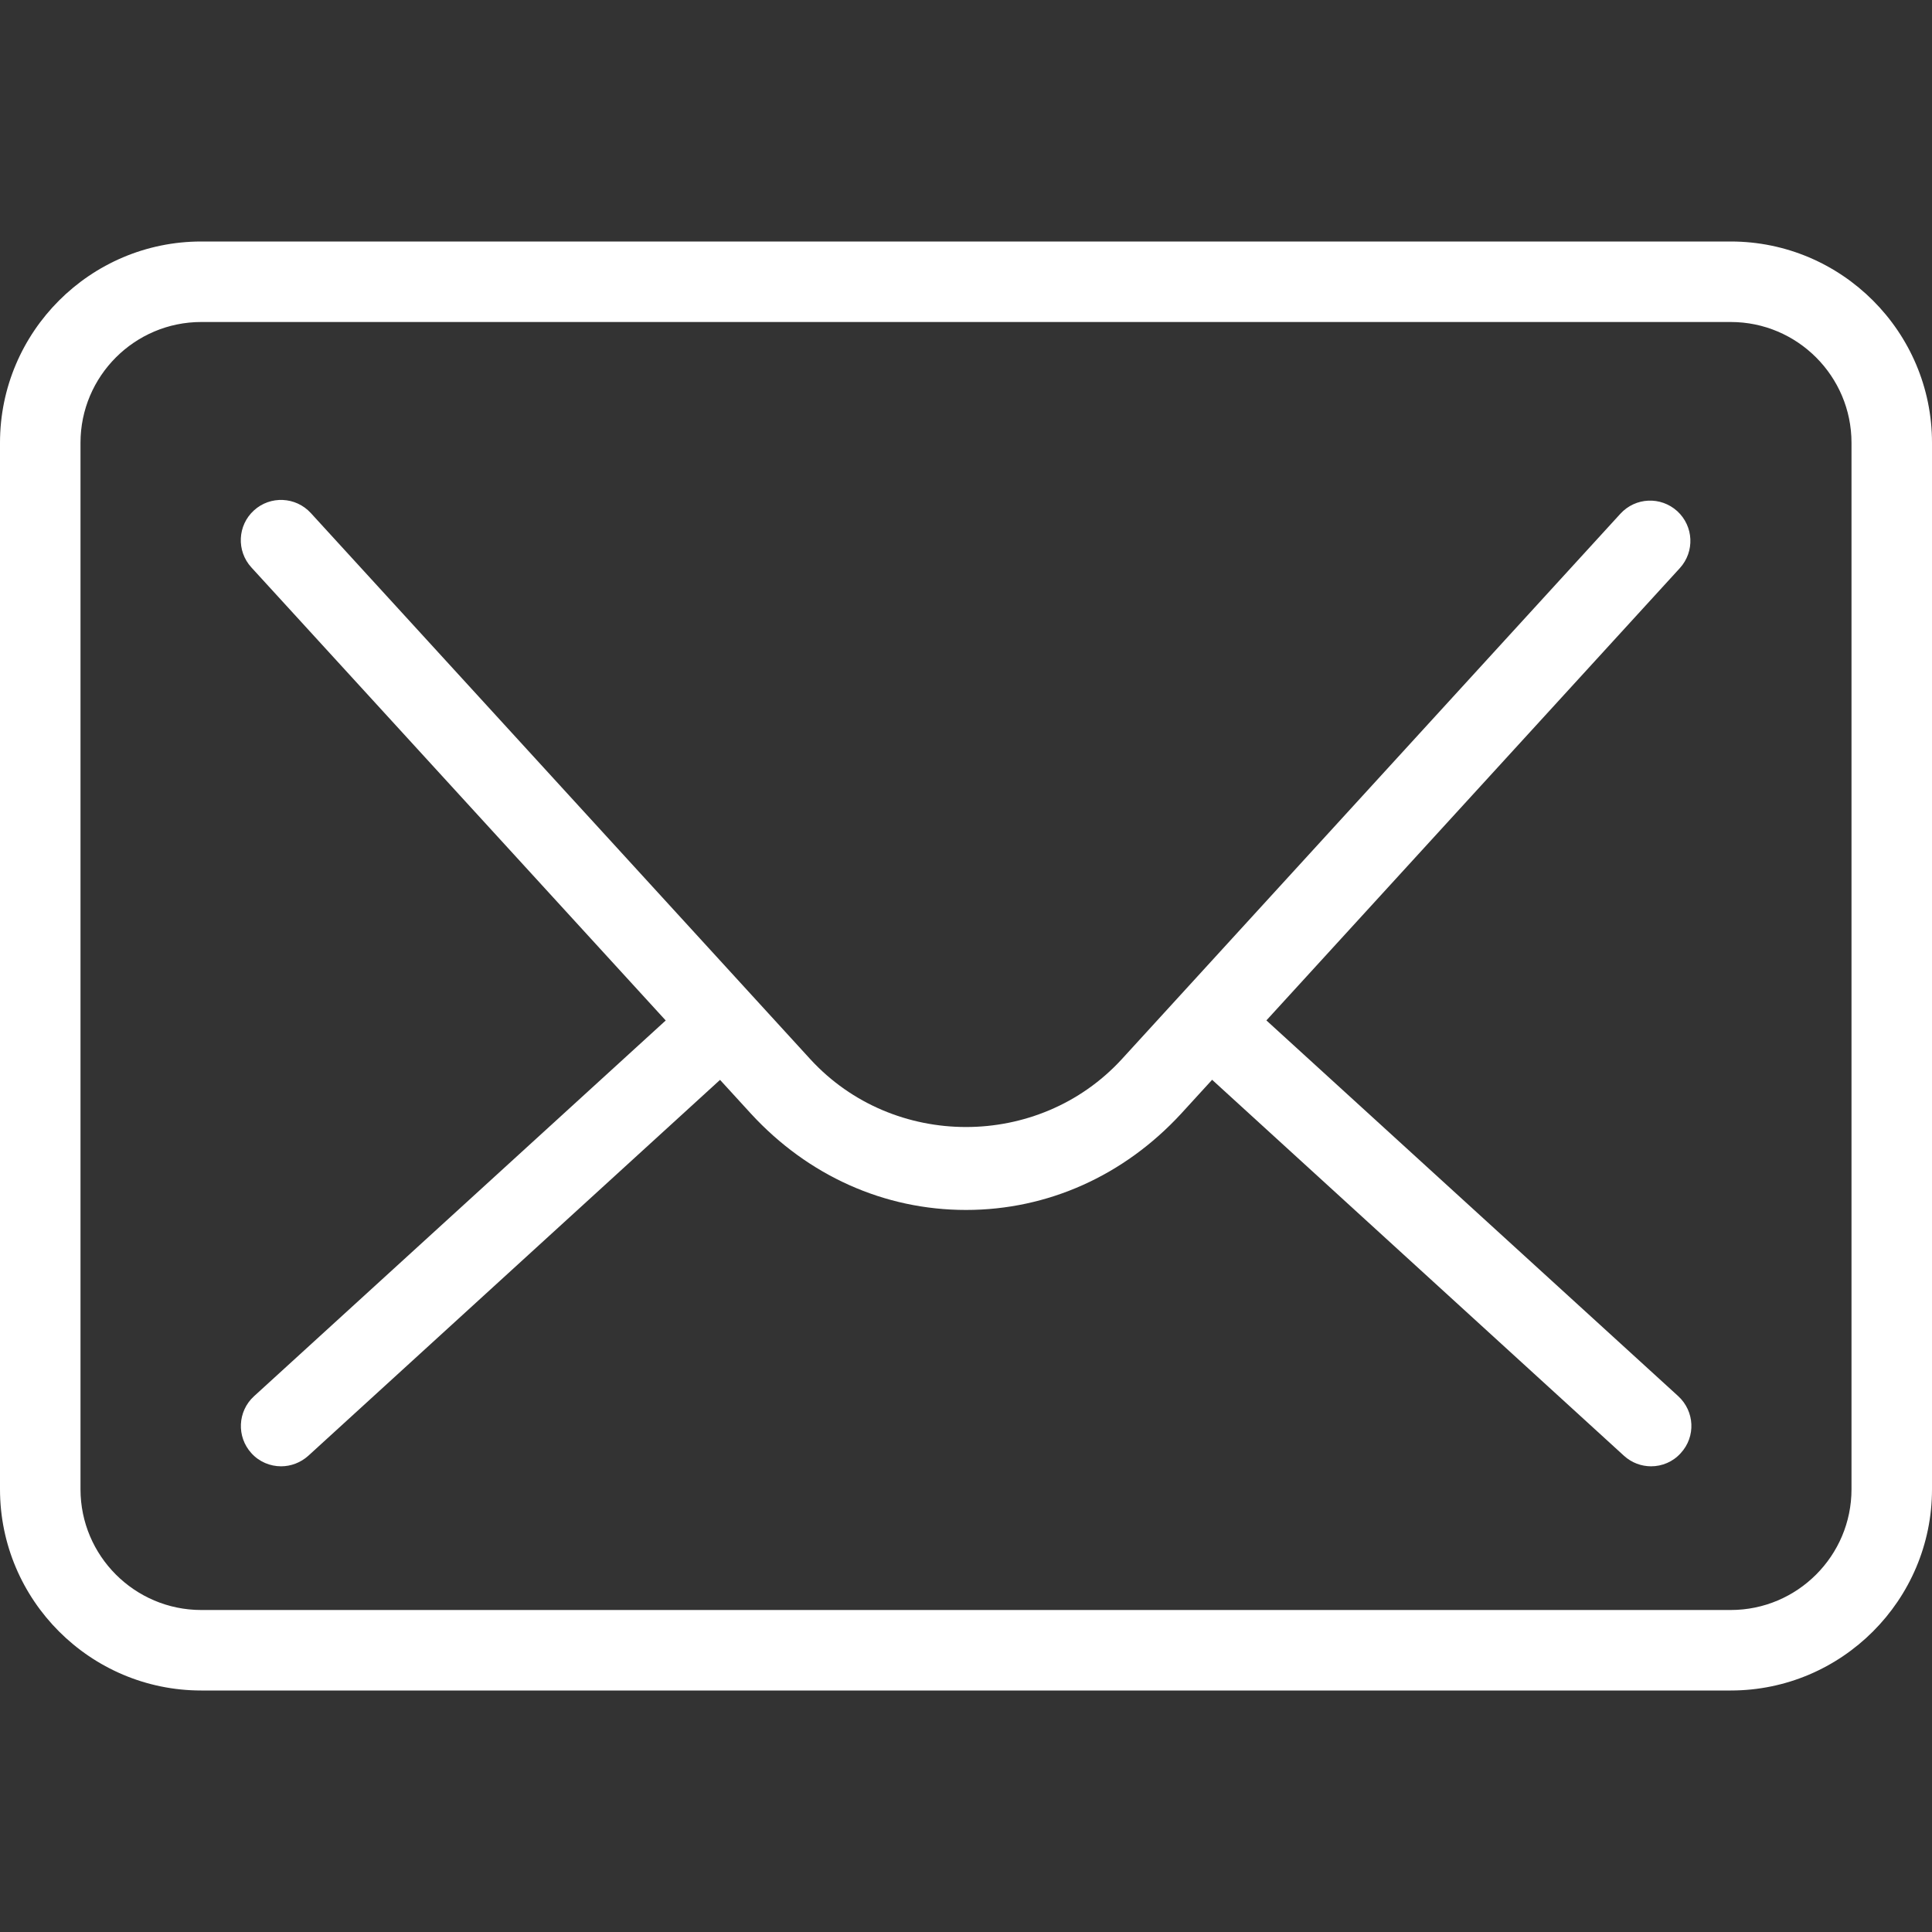
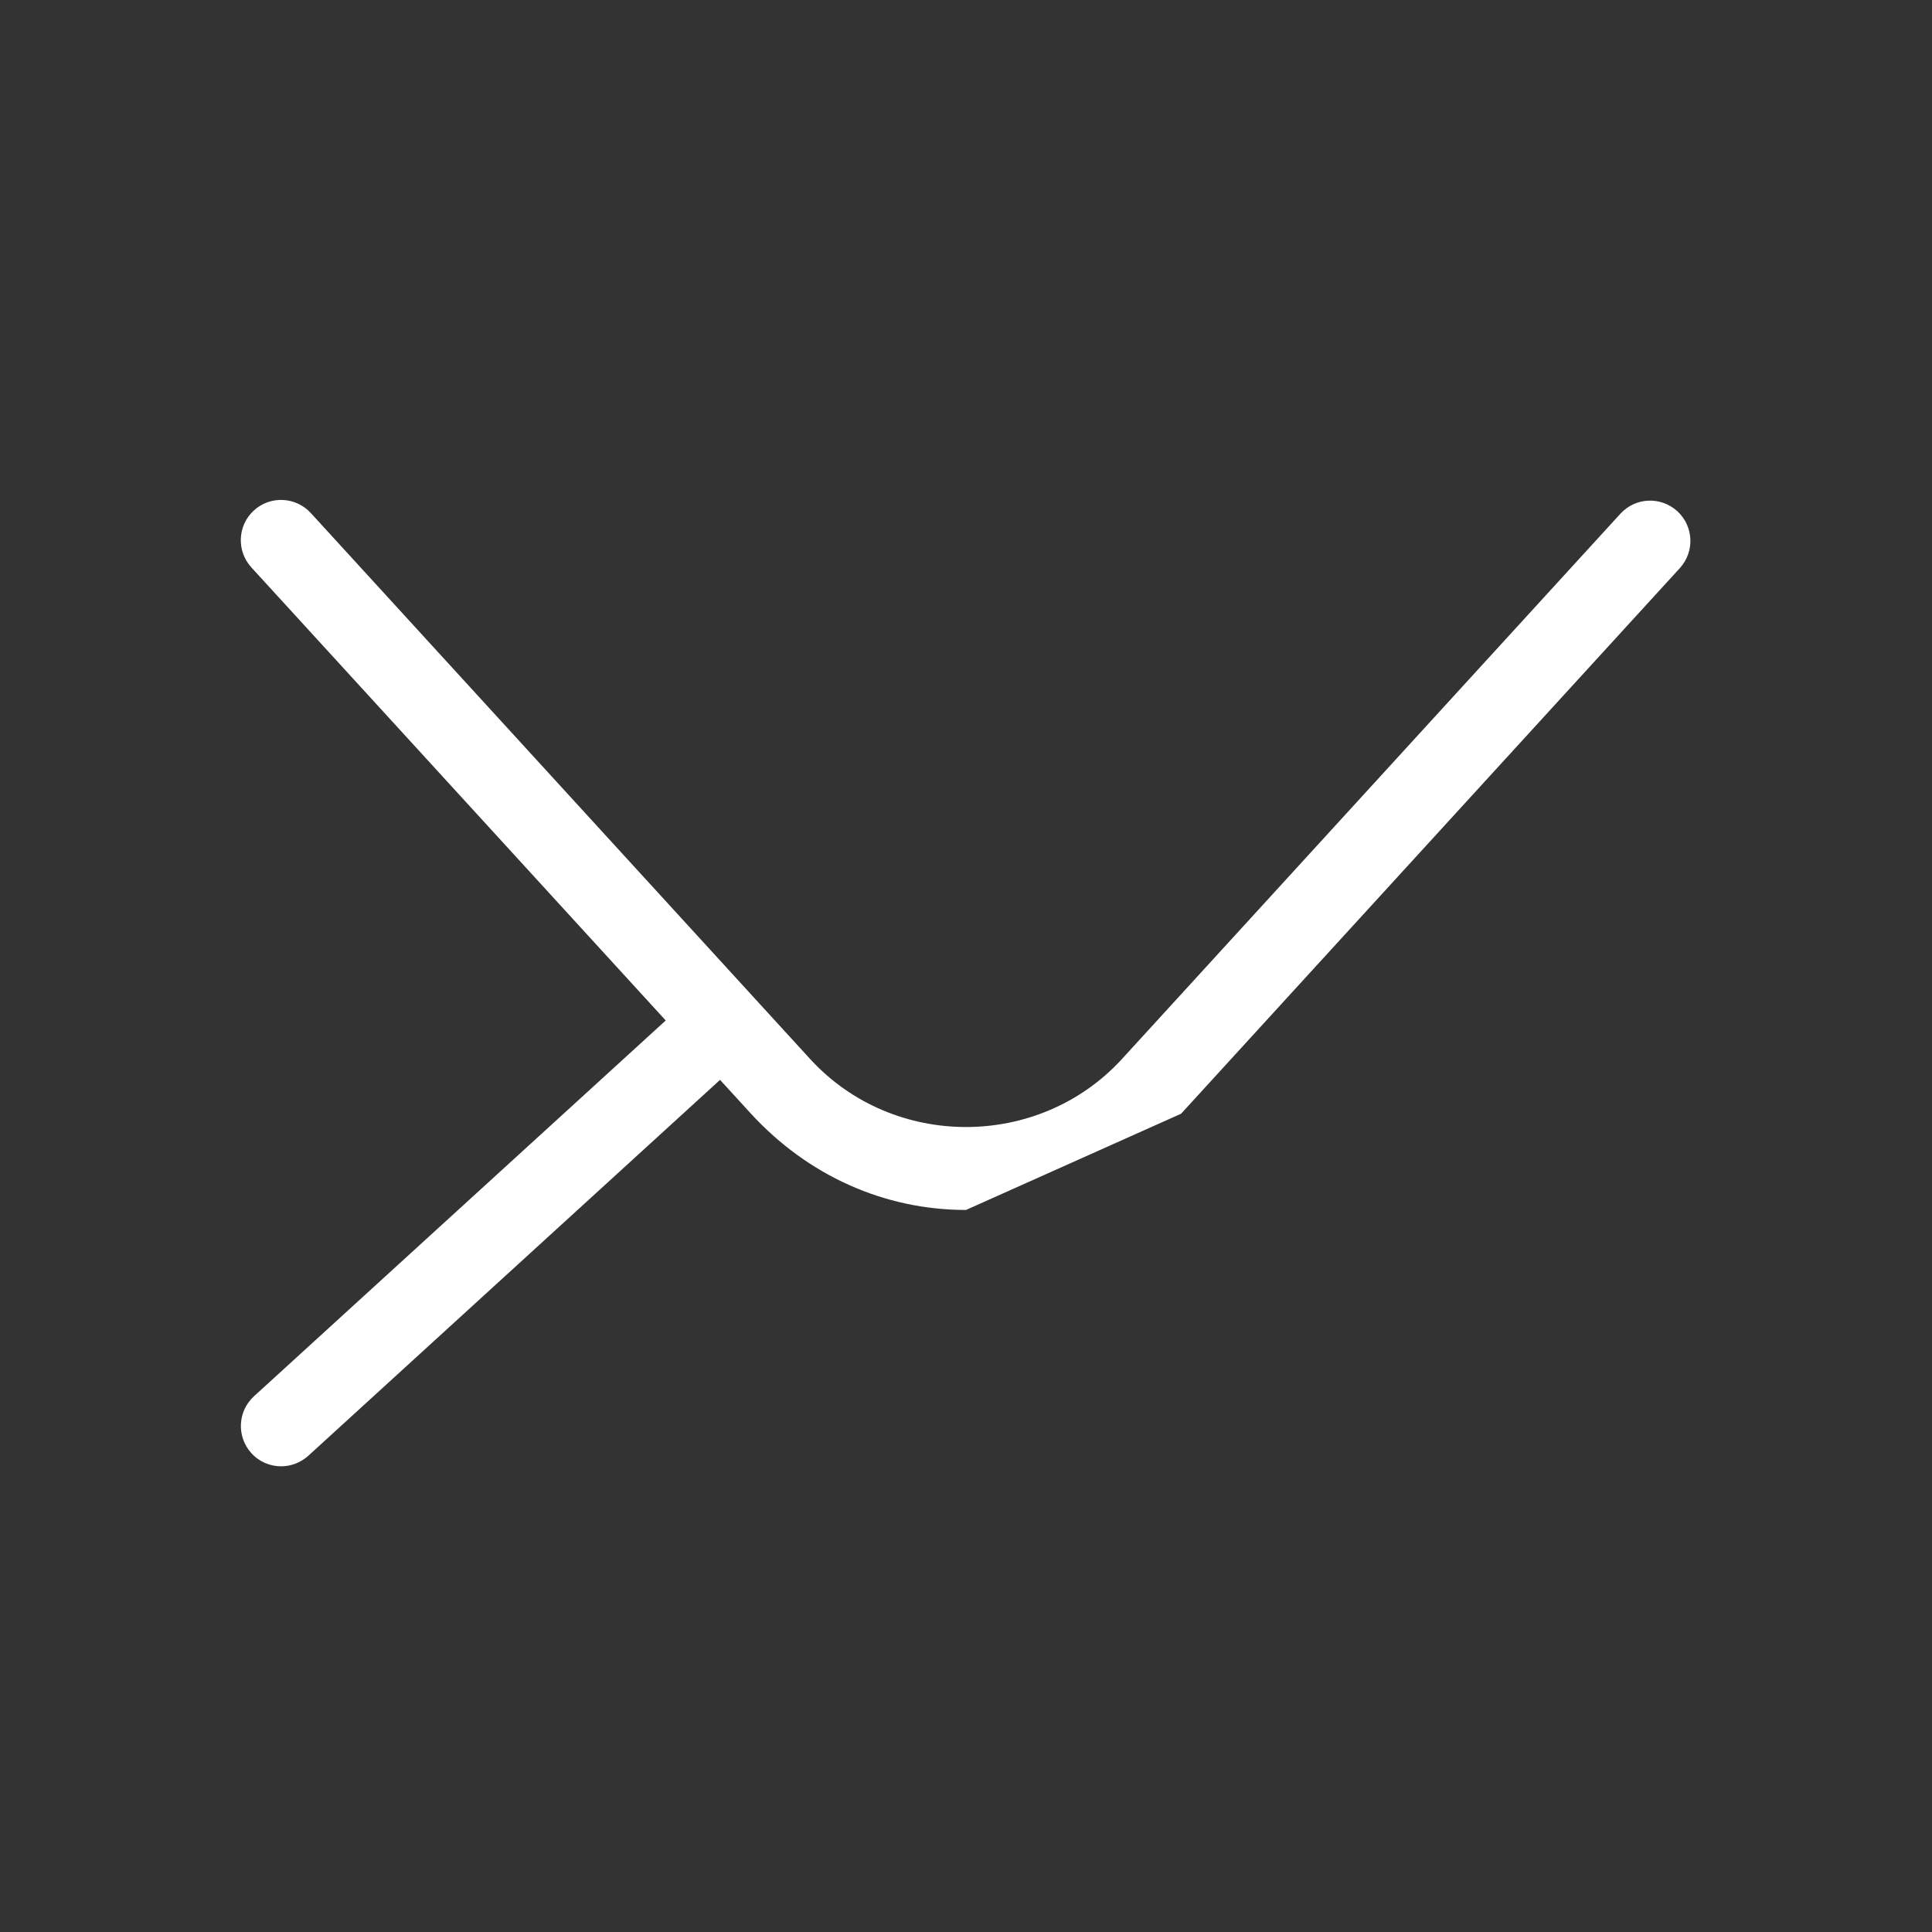
<svg xmlns="http://www.w3.org/2000/svg" version="1.1" id="Layer_1" x="0px" y="0px" width="48px" height="48px" viewBox="0 0 48 48" enable-background="new 0 0 48 48" xml:space="preserve">
  <rect x="0" y="0" width="48" height="48" fill="#333333" stroke="none" />
  <g id="icomoon-ignore">
    <line fill="#FFFFFF" stroke="#449FDB" x1="0" y1="0" x2="0" y2="0" />
  </g>
-   <path fill="#FFFFFF" d="M43,42H5c-2.756,0-5-2.244-5-5V11c0-2.756,2.244-5,5-5h38c2.756,0,5,2.244,5,5v26C48,39.756,45.756,42,43,42  z M5,8c-1.654,0-3,1.346-3,3v26c0,1.654,1.346,3,3,3h38c1.654,0,3-1.346,3-3V11c0-1.654-1.346-3-3-3H5z" />
-   <path fill="#FFFFFF" d="M24,30.061c-2.028,0-3.924-0.851-5.34-2.389L6.244,14.096c-0.372-0.408-0.344-1.042,0.064-1.414  c0.406-0.372,1.04-0.344,1.414,0.064L20.136,26.32c2.06,2.24,5.668,2.242,7.732-0.002l12.39-13.554  c0.376-0.41,1.004-0.436,1.414-0.064c0.408,0.376,0.436,1.004,0.064,1.414L29.344,27.67C27.924,29.21,26.027,30.061,24,30.061z" />
+   <path fill="#FFFFFF" d="M24,30.061c-2.028,0-3.924-0.851-5.34-2.389L6.244,14.096c-0.372-0.408-0.344-1.042,0.064-1.414  c0.406-0.372,1.04-0.344,1.414,0.064L20.136,26.32c2.06,2.24,5.668,2.242,7.732-0.002l12.39-13.554  c0.376-0.41,1.004-0.436,1.414-0.064c0.408,0.376,0.436,1.004,0.064,1.414L29.344,27.67z" />
  <path fill="#FFFFFF" d="M6.984,36.43c-0.27,0-0.542-0.109-0.738-0.326c-0.372-0.408-0.344-1.041,0.064-1.414l10.916-9.963  c0.41-0.375,1.042-0.345,1.414,0.063s0.344,1.04-0.064,1.412L7.66,36.168C7.466,36.342,7.224,36.43,6.984,36.43L6.984,36.43z" />
-   <path fill="#FFFFFF" d="M41.021,36.43c-0.239,0-0.481-0.086-0.674-0.262L29.428,26.2c-0.408-0.372-0.438-1.005-0.064-1.412  c0.377-0.41,1.009-0.436,1.412-0.063l10.92,9.963c0.408,0.377,0.438,1.004,0.064,1.412C41.564,36.32,41.292,36.43,41.021,36.43z" />
</svg>